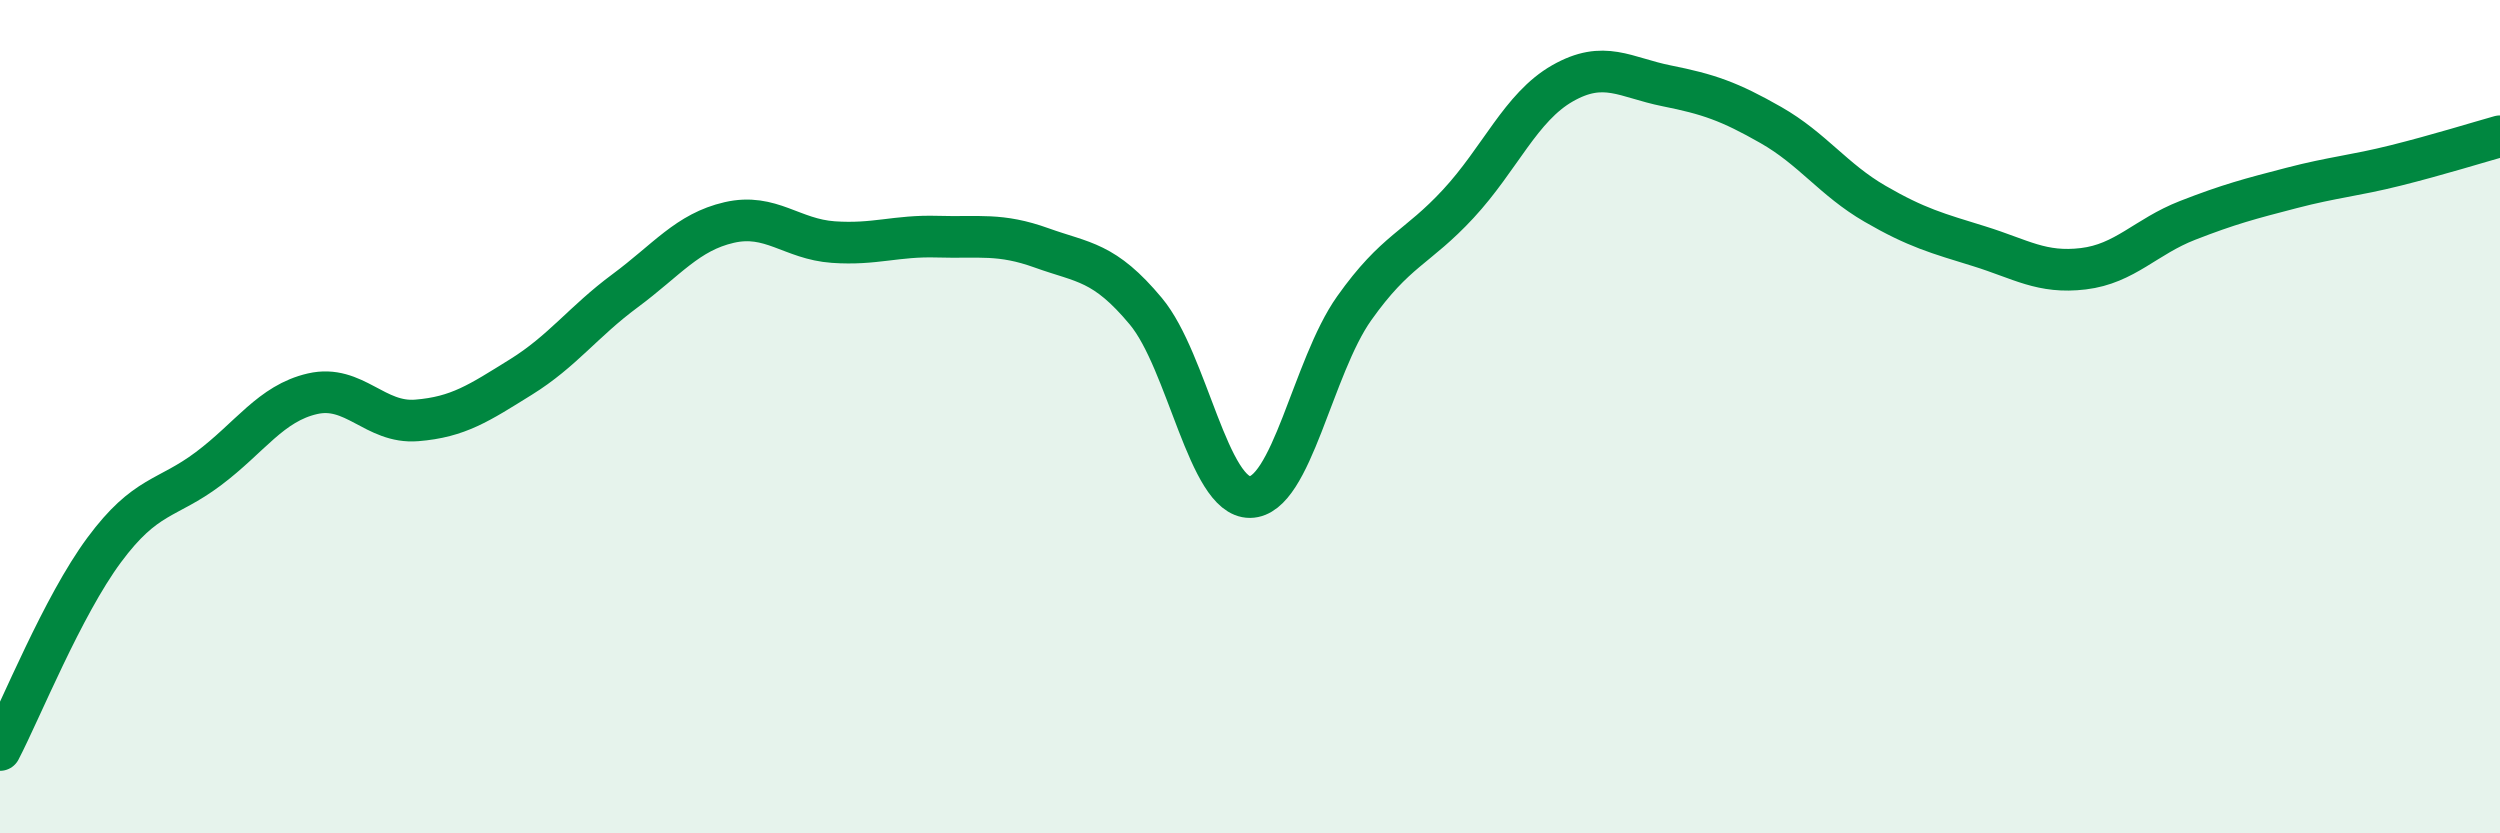
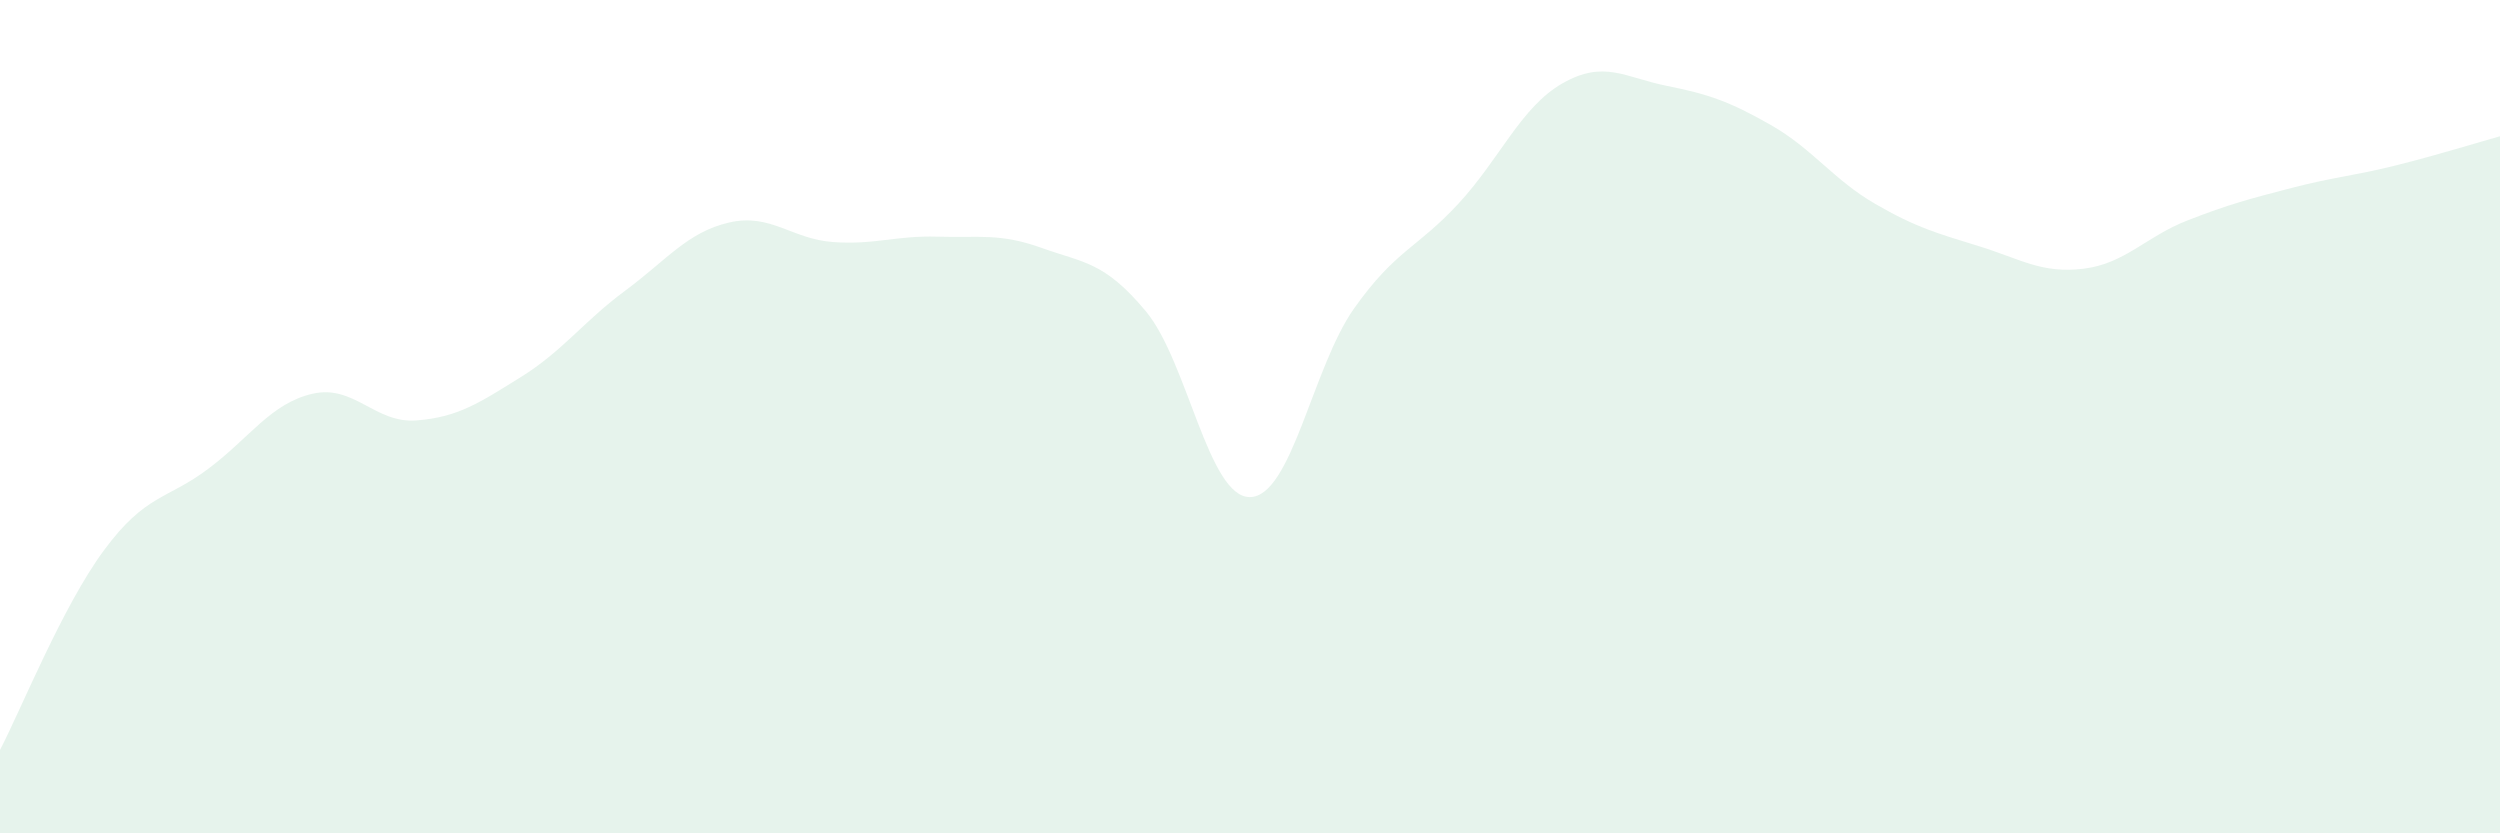
<svg xmlns="http://www.w3.org/2000/svg" width="60" height="20" viewBox="0 0 60 20">
  <path d="M 0,18 C 0.5,17.04 1.5,14.55 2.5,13.2 C 3.5,11.85 4,12 5,11.25 C 6,10.5 6.5,9.68 7.5,9.45 C 8.5,9.22 9,10.17 10,10.09 C 11,10.01 11.5,9.67 12.5,9.05 C 13.5,8.43 14,7.72 15,6.98 C 16,6.24 16.5,5.57 17.5,5.34 C 18.5,5.11 19,5.74 20,5.81 C 21,5.88 21.5,5.65 22.5,5.68 C 23.5,5.71 24,5.59 25,5.95 C 26,6.31 26.5,6.27 27.5,7.47 C 28.5,8.67 29,11.94 30,11.93 C 31,11.92 31.5,8.81 32.5,7.4 C 33.5,5.99 34,5.97 35,4.89 C 36,3.81 36.5,2.57 37.5,2 C 38.5,1.43 39,1.86 40,2.06 C 41,2.26 41.5,2.43 42.5,3 C 43.5,3.57 44,4.31 45,4.89 C 46,5.47 46.5,5.6 47.5,5.91 C 48.5,6.22 49,6.57 50,6.45 C 51,6.33 51.5,5.68 52.5,5.29 C 53.5,4.9 54,4.77 55,4.51 C 56,4.25 56.5,4.22 57.5,3.97 C 58.5,3.72 59.5,3.41 60,3.27L60 20L0 20Z" fill="#008740" opacity="0.1" stroke-linecap="round" stroke-linejoin="round" />
-   <path d="M 0,18 C 0.5,17.04 1.5,14.55 2.5,13.2 C 3.5,11.85 4,12 5,11.25 C 6,10.5 6.5,9.68 7.5,9.45 C 8.5,9.22 9,10.17 10,10.09 C 11,10.01 11.5,9.67 12.5,9.05 C 13.5,8.43 14,7.72 15,6.98 C 16,6.24 16.5,5.57 17.5,5.34 C 18.5,5.11 19,5.74 20,5.81 C 21,5.88 21.5,5.65 22.5,5.68 C 23.5,5.71 24,5.59 25,5.95 C 26,6.31 26.5,6.27 27.5,7.47 C 28.5,8.67 29,11.94 30,11.93 C 31,11.92 31.5,8.81 32.5,7.4 C 33.5,5.99 34,5.97 35,4.89 C 36,3.81 36.5,2.57 37.5,2 C 38.5,1.43 39,1.86 40,2.06 C 41,2.26 41.5,2.43 42.5,3 C 43.5,3.57 44,4.31 45,4.89 C 46,5.47 46.5,5.6 47.5,5.91 C 48.5,6.22 49,6.57 50,6.45 C 51,6.33 51.5,5.68 52.5,5.29 C 53.5,4.9 54,4.77 55,4.51 C 56,4.25 56.5,4.22 57.5,3.97 C 58.5,3.72 59.5,3.41 60,3.27" stroke="#008740" stroke-width="1" fill="none" stroke-linecap="round" stroke-linejoin="round" />
</svg>